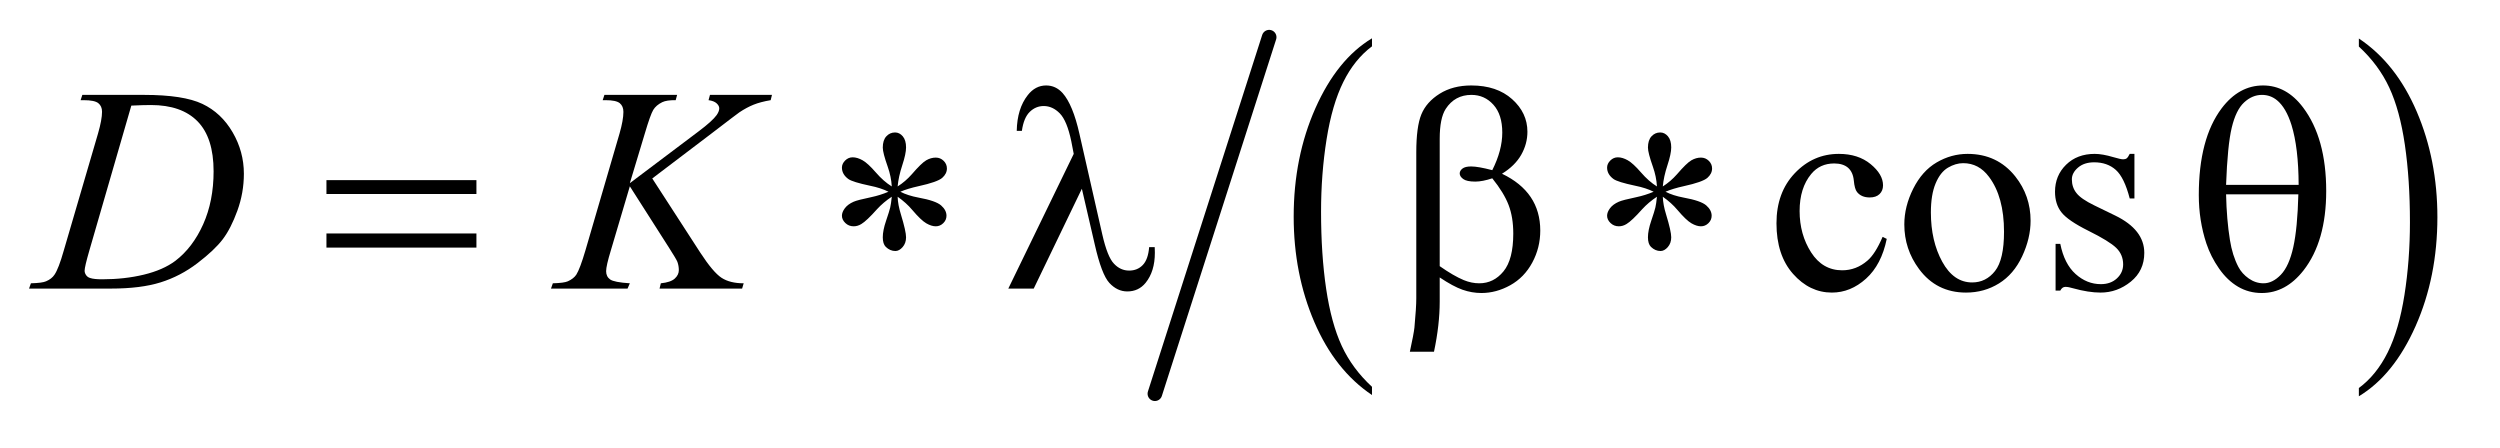
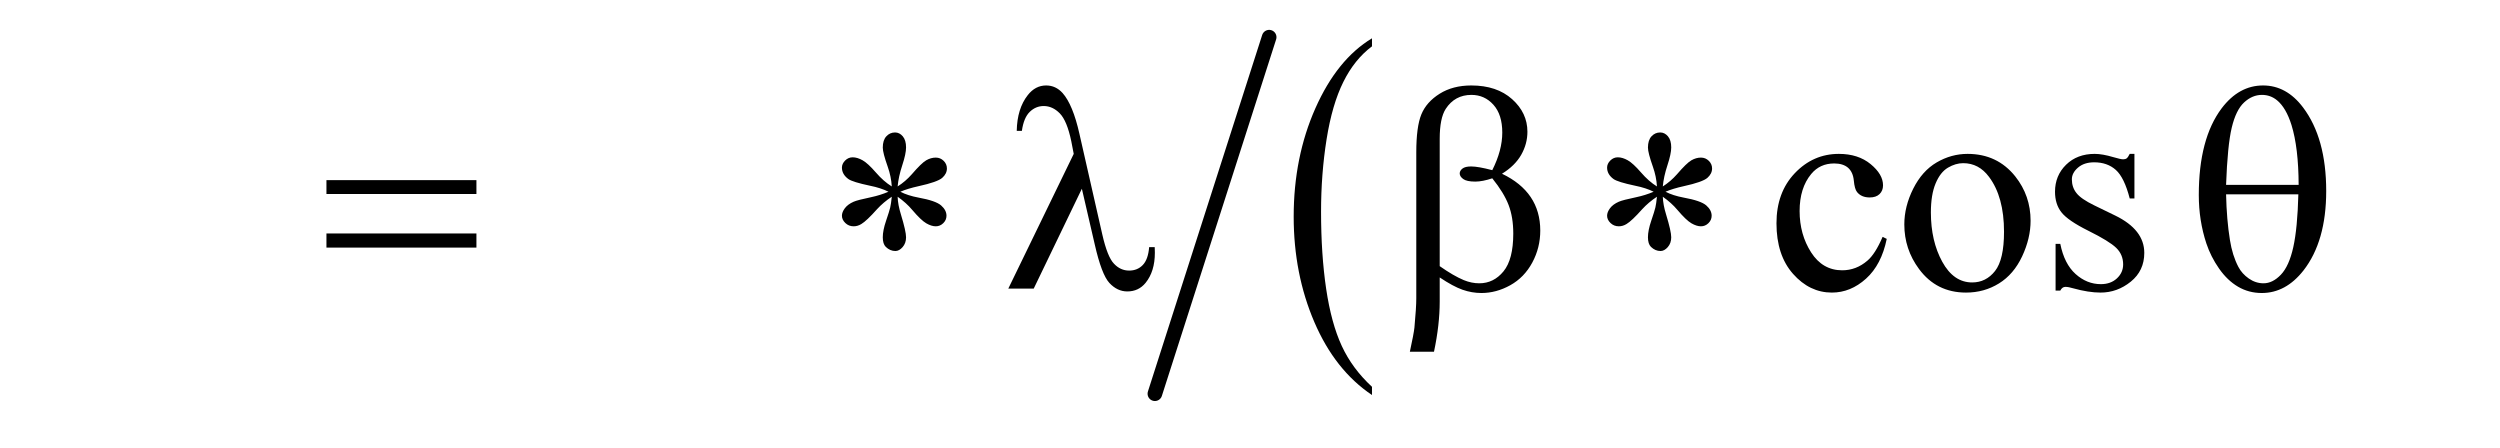
<svg xmlns="http://www.w3.org/2000/svg" stroke-dasharray="none" shape-rendering="auto" font-family="'Dialog'" text-rendering="auto" width="134" fill-opacity="1" color-interpolation="auto" color-rendering="auto" preserveAspectRatio="xMidYMid meet" font-size="12px" viewBox="0 0 134 24" fill="black" stroke="black" image-rendering="auto" stroke-miterlimit="10" stroke-linecap="square" stroke-linejoin="miter" font-style="normal" stroke-width="1" height="24" stroke-dashoffset="0" font-weight="normal" stroke-opacity="1">
  <defs id="genericDefs" />
  <g>
    <defs id="defs1">
      <clipPath clipPathUnits="userSpaceOnUse" id="clipPath1">
-         <path d="M0.861 1.129 L85.319 1.129 L85.319 15.898 L0.861 15.898 L0.861 1.129 Z" />
-       </clipPath>
+         </clipPath>
      <clipPath clipPathUnits="userSpaceOnUse" id="clipPath2">
        <path d="M27.52 36.084 L27.52 507.916 L2725.855 507.916 L2725.855 36.084 Z" />
      </clipPath>
    </defs>
    <g transform="scale(1.576,1.576) translate(-0.861,-1.129) matrix(0.031,0,0,0.031,0,0)">
      <path d="M1532.984 460.781 L1532.984 469.797 Q1492.359 442.516 1469.719 389.703 Q1447.078 336.891 1447.078 274.125 Q1447.078 208.828 1470.891 155.188 Q1494.703 101.531 1532.984 78.438 L1532.984 87.25 Q1513.844 101.531 1501.547 126.312 Q1489.25 151.078 1483.172 189.188 Q1477.109 227.297 1477.109 268.656 Q1477.109 315.484 1482.703 353.281 Q1488.312 391.062 1499.828 415.938 Q1511.359 440.828 1532.984 460.781 Z" stroke="none" clip-path="url(#clipPath2)" />
    </g>
    <g transform="matrix(0.049,0,0,0.049,-1.357,-1.78)">
-       <path d="M2608 87.25 L2608 78.438 Q2648.625 105.516 2671.266 158.328 Q2693.906 211.125 2693.906 273.906 Q2693.906 339.203 2670.094 392.953 Q2646.281 446.703 2608 469.797 L2608 460.781 Q2627.297 446.5 2639.594 421.719 Q2651.891 396.953 2657.875 358.953 Q2663.875 320.938 2663.875 279.375 Q2663.875 232.75 2658.344 194.859 Q2652.828 156.953 2641.234 132.078 Q2629.641 107.203 2608 87.25 Z" stroke="none" clip-path="url(#clipPath2)" />
-     </g>
+       </g>
    <g stroke-width="16" transform="matrix(0.049,0,0,0.049,-1.357,-1.78)" stroke-linejoin="round" stroke-linecap="round">
      <line y2="467" fill="none" x1="1416" clip-path="url(#clipPath2)" x2="1291" y1="77" />
    </g>
    <g transform="matrix(0.049,0,0,0.049,-1.357,-1.78)">
      <path d="M2091.562 297.625 Q2085.781 325.906 2068.906 341.141 Q2052.031 356.375 2031.562 356.375 Q2007.188 356.375 1989.062 335.906 Q1970.938 315.438 1970.938 280.594 Q1970.938 246.844 1991.016 225.75 Q2011.094 204.656 2039.219 204.656 Q2060.312 204.656 2073.906 215.828 Q2087.5 227 2087.5 239.031 Q2087.5 244.969 2083.672 248.641 Q2079.844 252.312 2072.969 252.312 Q2063.75 252.312 2059.062 246.375 Q2056.406 243.094 2055.547 233.875 Q2054.688 224.656 2049.219 219.812 Q2043.75 215.125 2034.062 215.125 Q2018.438 215.125 2008.906 226.688 Q1996.25 242 1996.25 267.156 Q1996.25 292.781 2008.828 312.391 Q2021.406 332 2042.812 332 Q2058.125 332 2070.312 321.531 Q2078.906 314.344 2087.031 295.438 L2091.562 297.625 ZM2180 204.656 Q2212.5 204.656 2232.188 229.344 Q2248.906 250.438 2248.906 277.781 Q2248.906 297 2239.688 316.688 Q2230.469 336.375 2214.297 346.375 Q2198.125 356.375 2178.281 356.375 Q2145.938 356.375 2126.875 330.594 Q2110.781 308.875 2110.781 281.844 Q2110.781 262.156 2120.547 242.703 Q2130.312 223.25 2146.25 213.953 Q2162.188 204.656 2180 204.656 ZM2175.156 214.812 Q2166.875 214.812 2158.516 219.734 Q2150.156 224.656 2145 237 Q2139.844 249.344 2139.844 268.719 Q2139.844 299.969 2152.266 322.625 Q2164.688 345.281 2185 345.281 Q2200.156 345.281 2210 332.781 Q2219.844 320.281 2219.844 289.812 Q2219.844 251.688 2203.438 229.812 Q2192.344 214.812 2175.156 214.812 ZM2362.5 204.656 L2362.5 253.406 L2357.344 253.406 Q2351.406 230.438 2342.109 222.156 Q2332.812 213.875 2318.438 213.875 Q2307.5 213.875 2300.781 219.656 Q2294.062 225.438 2294.062 232.469 Q2294.062 241.219 2299.062 247.469 Q2303.906 253.875 2318.75 261.062 L2341.562 272.156 Q2373.281 287.625 2373.281 312.938 Q2373.281 332.469 2358.516 344.422 Q2343.75 356.375 2325.469 356.375 Q2312.344 356.375 2295.469 351.688 Q2290.312 350.125 2287.031 350.125 Q2283.438 350.125 2281.406 354.188 L2276.25 354.188 L2276.25 303.094 L2281.406 303.094 Q2285.781 324.969 2298.125 336.062 Q2310.469 347.156 2325.781 347.156 Q2336.562 347.156 2343.359 340.828 Q2350.156 334.5 2350.156 325.594 Q2350.156 314.812 2342.578 307.469 Q2335 300.125 2312.344 288.875 Q2289.688 277.625 2282.656 268.562 Q2275.625 259.656 2275.625 246.062 Q2275.625 228.406 2287.734 216.531 Q2299.844 204.656 2319.062 204.656 Q2327.5 204.656 2339.531 208.25 Q2347.5 210.594 2350.156 210.594 Q2352.656 210.594 2354.062 209.5 Q2355.469 208.406 2357.344 204.656 L2362.5 204.656 Z" stroke="none" clip-path="url(#clipPath2)" />
    </g>
    <g transform="matrix(0.049,0,0,0.049,-1.357,-1.78)">
-       <path d="M115.875 145.906 L117.75 140.125 L185.406 140.125 Q228.375 140.125 249.078 149.969 Q269.781 159.812 282.125 180.984 Q294.469 202.156 294.469 226.375 Q294.469 247.156 287.359 266.766 Q280.25 286.375 271.266 298.172 Q262.281 309.969 243.688 324.188 Q225.094 338.406 203.375 345.203 Q181.656 352 149.156 352 L59.469 352 L61.5 346.219 Q73.844 345.906 78.062 344.031 Q84.312 341.375 87.281 336.844 Q91.812 330.281 97.438 310.438 L134.938 182.312 Q139.312 167.156 139.312 158.562 Q139.312 152.469 135.25 149.188 Q131.188 145.906 119.312 145.906 L115.875 145.906 ZM171.344 151.844 L125.406 310.438 Q120.25 328.25 120.25 332.469 Q120.25 334.969 121.891 337.312 Q123.531 339.656 126.344 340.438 Q130.406 341.844 139.469 341.844 Q164 341.844 185.016 336.766 Q206.031 331.688 219.469 321.688 Q238.531 307.156 249.938 281.688 Q261.344 256.219 261.344 223.719 Q261.344 187 243.844 169.109 Q226.344 151.219 192.75 151.219 Q184.469 151.219 171.344 151.844 ZM741.188 231.531 L793.688 312.625 Q807.75 334.188 816.969 340.203 Q826.188 346.219 841.188 346.219 L839.469 352 L749.156 352 L750.562 346.219 Q761.344 345.125 765.797 341.062 Q770.25 337 770.25 331.844 Q770.25 327.156 768.688 322.781 Q767.438 319.656 759.625 307.469 L716.656 240.125 L695.875 310.281 Q690.719 327.156 690.719 332.938 Q690.719 338.875 695.094 342 Q699.469 345.125 716.656 346.219 L714.156 352 L630.406 352 L632.438 346.219 Q644.625 345.906 648.844 344.031 Q655.094 341.219 658.062 336.844 Q662.125 330.438 668.062 310.281 L705.406 182.312 Q709.625 167.625 709.625 158.719 Q709.625 152.469 705.641 149.188 Q701.656 145.906 690.094 145.906 L686.969 145.906 L688.844 140.125 L768.375 140.125 L766.812 145.906 Q756.969 145.75 752.125 148.094 Q745.406 151.375 742.281 156.531 Q739.156 161.688 733.062 182.312 L716.656 236.688 L791.969 179.969 Q806.969 168.719 811.656 162.156 Q814.469 158.094 814.469 154.812 Q814.469 152 811.578 149.344 Q808.688 146.688 802.75 145.906 L804.312 140.125 L872.125 140.125 L870.719 145.906 Q859.625 147.781 852.047 150.828 Q844.469 153.875 836.5 159.188 Q834.156 160.75 806.031 182.312 L741.188 231.531 Z" stroke="none" clip-path="url(#clipPath2)" />
-     </g>
+       </g>
    <g transform="matrix(0.049,0,0,0.049,-1.357,-1.78)">
      <path d="M384.781 233.406 L548.844 233.406 L548.844 248.562 L384.781 248.562 L384.781 233.406 ZM384.781 291.688 L548.844 291.688 L548.844 307.156 L384.781 307.156 L384.781 291.688 ZM1003.188 240.281 Q1002.562 229.5 998.812 218.875 Q993.344 203.406 993.344 197.781 Q993.344 189.656 997.25 185.438 Q1001.156 181.219 1006.781 181.219 Q1011.625 181.219 1015.219 185.438 Q1018.812 189.656 1018.812 197.625 Q1018.812 204.5 1014.672 217.078 Q1010.531 229.656 1009.594 240.281 Q1018.188 234.812 1025.062 227 Q1035.688 214.656 1040.844 211.688 Q1046 208.719 1051.312 208.719 Q1056.312 208.719 1059.906 212.234 Q1063.5 215.75 1063.5 220.594 Q1063.5 226.375 1058.344 230.906 Q1053.188 235.438 1032.562 239.969 Q1020.531 242.625 1012.562 246.062 Q1020.688 250.281 1032.406 252.469 Q1051.312 255.906 1057.172 261.062 Q1063.031 266.219 1063.031 272.312 Q1063.031 277 1059.516 280.438 Q1056 283.875 1051.312 283.875 Q1046.625 283.875 1040.922 280.594 Q1035.219 277.312 1025.531 265.906 Q1019.125 258.25 1009.594 251.531 Q1009.906 260.438 1013.188 270.906 Q1018.812 289.344 1018.812 295.906 Q1018.812 302.312 1015.062 306.609 Q1011.312 310.906 1007.094 310.906 Q1001.312 310.906 996.625 306.375 Q993.344 303.094 993.344 295.906 Q993.344 288.406 996.938 277.859 Q1000.531 267.312 1001.469 263.328 Q1002.406 259.344 1003.188 251.531 Q993.969 257.625 987.094 265.125 Q975.688 277.938 969.906 281.375 Q965.844 283.875 961.469 283.875 Q956.156 283.875 952.406 280.281 Q948.656 276.688 948.656 272.312 Q948.656 268.406 951.859 264.109 Q955.062 259.812 961.469 257 Q965.688 255.125 980.688 252 Q990.375 249.969 999.594 246.062 Q991.156 241.844 979.438 239.5 Q960.219 235.438 955.688 232.156 Q948.656 227 948.656 219.656 Q948.656 215.438 952.172 211.922 Q955.688 208.406 960.375 208.406 Q965.531 208.406 971.312 211.688 Q977.094 214.969 985.688 224.891 Q994.281 234.812 1003.188 240.281 ZM1211.125 242.781 L1158.469 352 L1130.656 352 L1202.219 204.656 L1199.562 190.906 Q1194.875 168.406 1186.984 160.359 Q1179.094 152.312 1169.406 152.312 Q1160.656 152.312 1154.094 158.719 Q1147.531 165.125 1145.5 179.5 L1139.875 179.5 Q1140.344 155.125 1151.906 140.438 Q1160.188 129.812 1172.062 129.812 Q1182.531 129.812 1190.031 138.094 Q1201.281 150.75 1208.469 182.781 L1233.469 292.781 Q1239.094 317.469 1246.281 324.812 Q1253.312 332.312 1262.844 332.312 Q1271.906 332.312 1277.766 326.219 Q1283.625 320.125 1284.719 306.688 L1290.812 306.688 Q1290.969 310.75 1290.969 312.781 Q1290.969 333.25 1280.812 345.75 Q1273.156 355.125 1260.812 355.125 Q1249.875 355.125 1241.281 345.906 Q1232.688 336.688 1225.188 303.562 L1211.125 242.781 ZM1602.562 339.812 L1602.562 366.219 Q1602.562 391.531 1596.312 421.062 L1569.906 421.062 Q1574.125 401.688 1574.906 394.656 Q1576.938 372.781 1576.938 362.625 L1576.938 202.938 Q1576.938 174.969 1582.484 161.453 Q1588.031 147.938 1602.484 138.875 Q1616.938 129.812 1637.094 129.812 Q1665.062 129.812 1681.781 144.812 Q1698.5 159.812 1698.5 180.438 Q1698.5 193.719 1691.703 205.672 Q1684.906 217.625 1670.688 226.375 Q1712.562 246.375 1712.562 288.562 Q1712.562 307.312 1703.812 323.562 Q1695.062 339.812 1679.75 348.328 Q1664.438 356.844 1648.188 356.844 Q1637.719 356.844 1627.484 353.25 Q1617.25 349.656 1602.562 339.812 ZM1602.562 327.469 Q1617.719 338.094 1628.969 342.781 Q1637.406 346.219 1645.844 346.219 Q1661.625 346.219 1672.328 333.172 Q1683.031 320.125 1683.031 291.844 Q1683.031 274.031 1677.953 260.672 Q1672.875 247.312 1660.062 231.375 Q1649.281 234.969 1641.469 234.969 Q1632.094 234.969 1628.266 232.156 Q1624.438 229.344 1624.438 226.062 Q1624.438 223.094 1627.406 220.75 Q1630.375 218.406 1636.938 218.406 Q1644.594 218.406 1660.062 222.469 Q1671 200.75 1671 181.375 Q1671 161.688 1661.312 150.906 Q1651.625 140.125 1637.25 140.125 Q1619.125 140.125 1609.125 155.438 Q1602.562 165.594 1602.562 188.094 L1602.562 327.469 ZM1840.188 240.281 Q1839.562 229.5 1835.812 218.875 Q1830.344 203.406 1830.344 197.781 Q1830.344 189.656 1834.25 185.438 Q1838.156 181.219 1843.781 181.219 Q1848.625 181.219 1852.219 185.438 Q1855.812 189.656 1855.812 197.625 Q1855.812 204.5 1851.672 217.078 Q1847.531 229.656 1846.594 240.281 Q1855.188 234.812 1862.062 227 Q1872.688 214.656 1877.844 211.688 Q1883 208.719 1888.312 208.719 Q1893.312 208.719 1896.906 212.234 Q1900.5 215.75 1900.5 220.594 Q1900.5 226.375 1895.344 230.906 Q1890.188 235.438 1869.562 239.969 Q1857.531 242.625 1849.562 246.062 Q1857.688 250.281 1869.406 252.469 Q1888.312 255.906 1894.172 261.062 Q1900.031 266.219 1900.031 272.312 Q1900.031 277 1896.516 280.438 Q1893 283.875 1888.312 283.875 Q1883.625 283.875 1877.922 280.594 Q1872.219 277.312 1862.531 265.906 Q1856.125 258.25 1846.594 251.531 Q1846.906 260.438 1850.188 270.906 Q1855.812 289.344 1855.812 295.906 Q1855.812 302.312 1852.062 306.609 Q1848.312 310.906 1844.094 310.906 Q1838.312 310.906 1833.625 306.375 Q1830.344 303.094 1830.344 295.906 Q1830.344 288.406 1833.938 277.859 Q1837.531 267.312 1838.469 263.328 Q1839.406 259.344 1840.188 251.531 Q1830.969 257.625 1824.094 265.125 Q1812.688 277.938 1806.906 281.375 Q1802.844 283.875 1798.469 283.875 Q1793.156 283.875 1789.406 280.281 Q1785.656 276.688 1785.656 272.312 Q1785.656 268.406 1788.859 264.109 Q1792.062 259.812 1798.469 257 Q1802.688 255.125 1817.688 252 Q1827.375 249.969 1836.594 246.062 Q1828.156 241.844 1816.438 239.5 Q1797.219 235.438 1792.688 232.156 Q1785.656 227 1785.656 219.656 Q1785.656 215.438 1789.172 211.922 Q1792.688 208.406 1797.375 208.406 Q1802.531 208.406 1808.312 211.688 Q1814.094 214.969 1822.688 224.891 Q1831.281 234.812 1840.188 240.281 ZM2432.906 249.656 Q2432.906 188.094 2457.906 154.812 Q2476.812 129.812 2503.219 129.812 Q2528.844 129.812 2546.969 153.875 Q2572.281 187.469 2572.281 245.281 Q2572.281 300.281 2547.438 332.156 Q2528.062 356.844 2501.812 356.844 Q2487.594 356.844 2475.875 349.969 Q2464.156 343.094 2455.094 330.125 Q2446.031 317.156 2441.188 302.625 Q2432.906 277.625 2432.906 249.656 ZM2542.125 238.562 Q2541.969 197.781 2534.312 173.094 Q2528.375 154.188 2518.531 146.062 Q2511.344 140.125 2501.969 140.125 Q2491.344 140.125 2482.438 148.406 Q2473.531 156.688 2468.922 176.062 Q2464.312 195.438 2462.75 238.562 L2542.125 238.562 ZM2462.75 248.875 Q2463.375 276.688 2466.969 298.875 Q2469.625 315.75 2476.188 328.25 Q2480.094 335.75 2487.594 340.984 Q2495.094 346.219 2503.688 346.219 Q2513.688 346.219 2522.672 336.844 Q2531.656 327.469 2536.266 306.688 Q2540.875 285.906 2541.812 248.875 L2462.75 248.875 Z" stroke="none" clip-path="url(#clipPath2)" />
    </g>
  </g>
</svg>